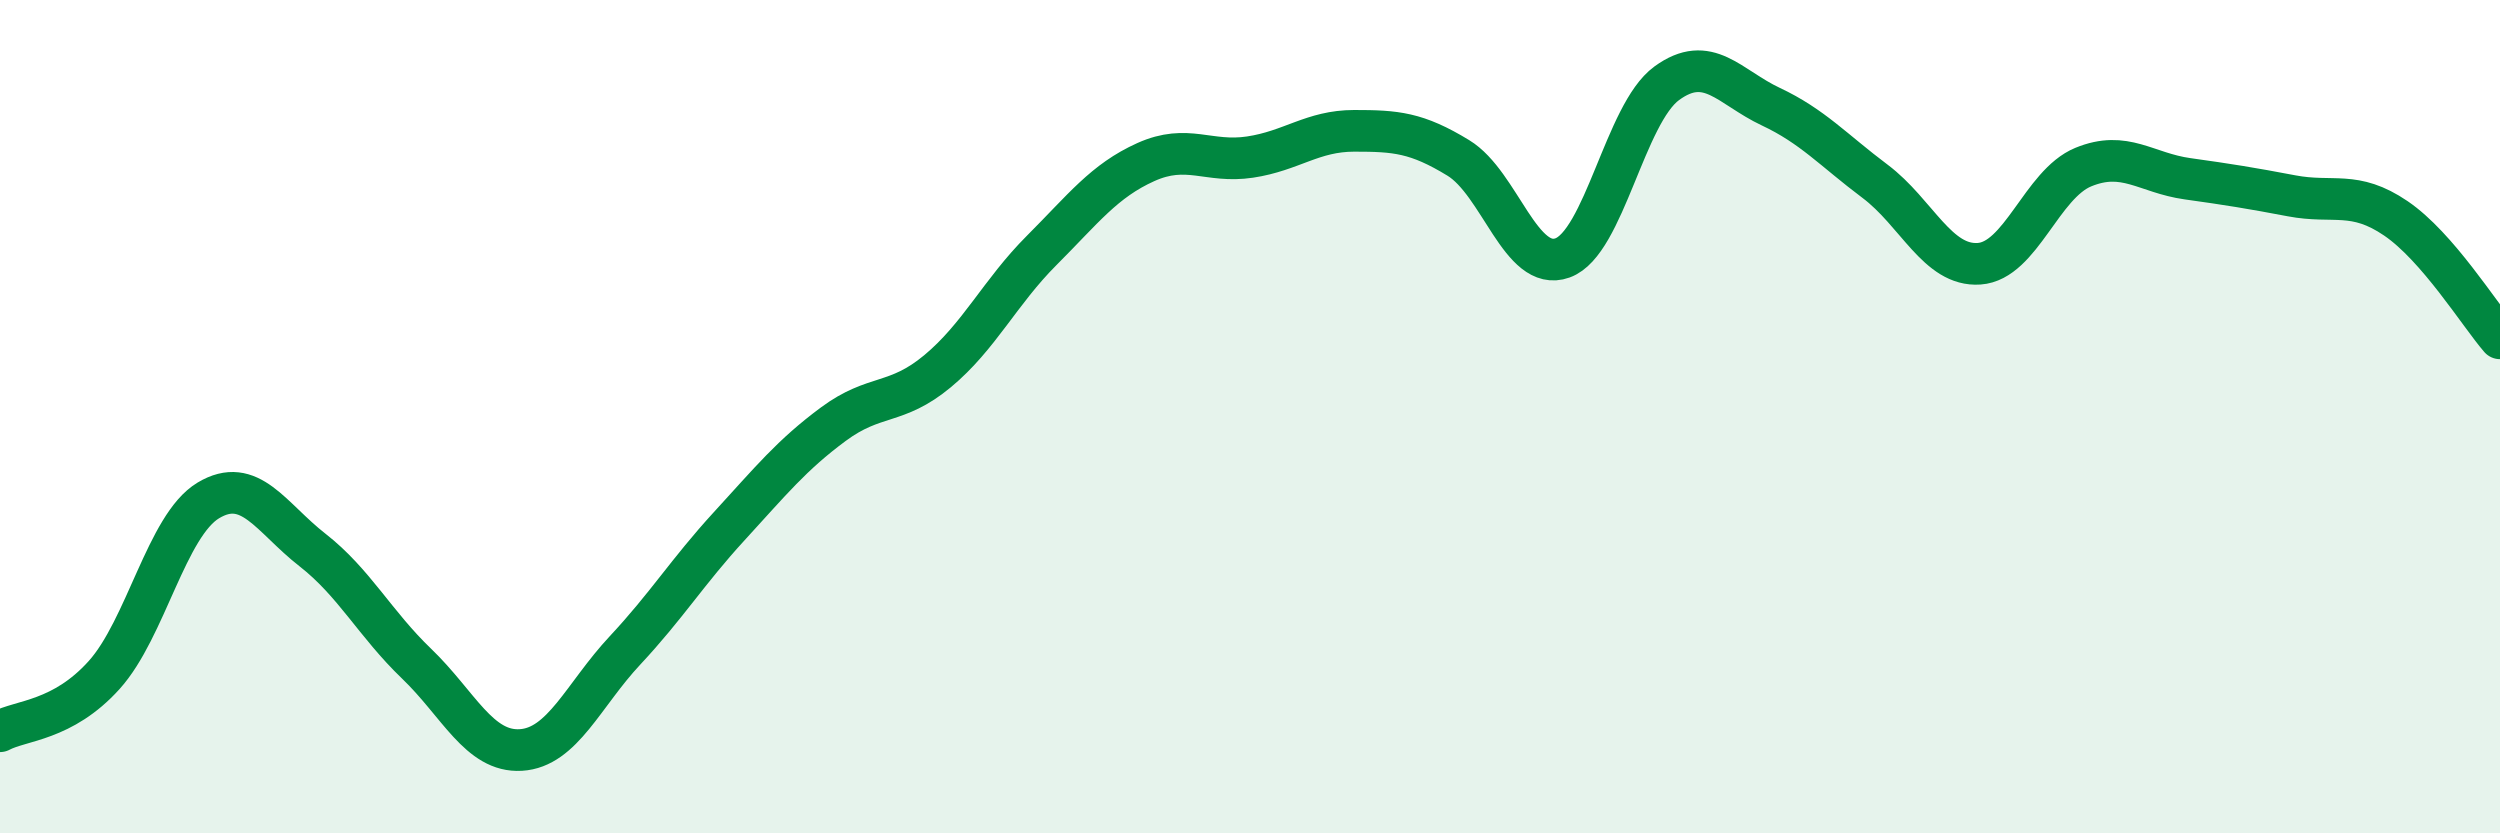
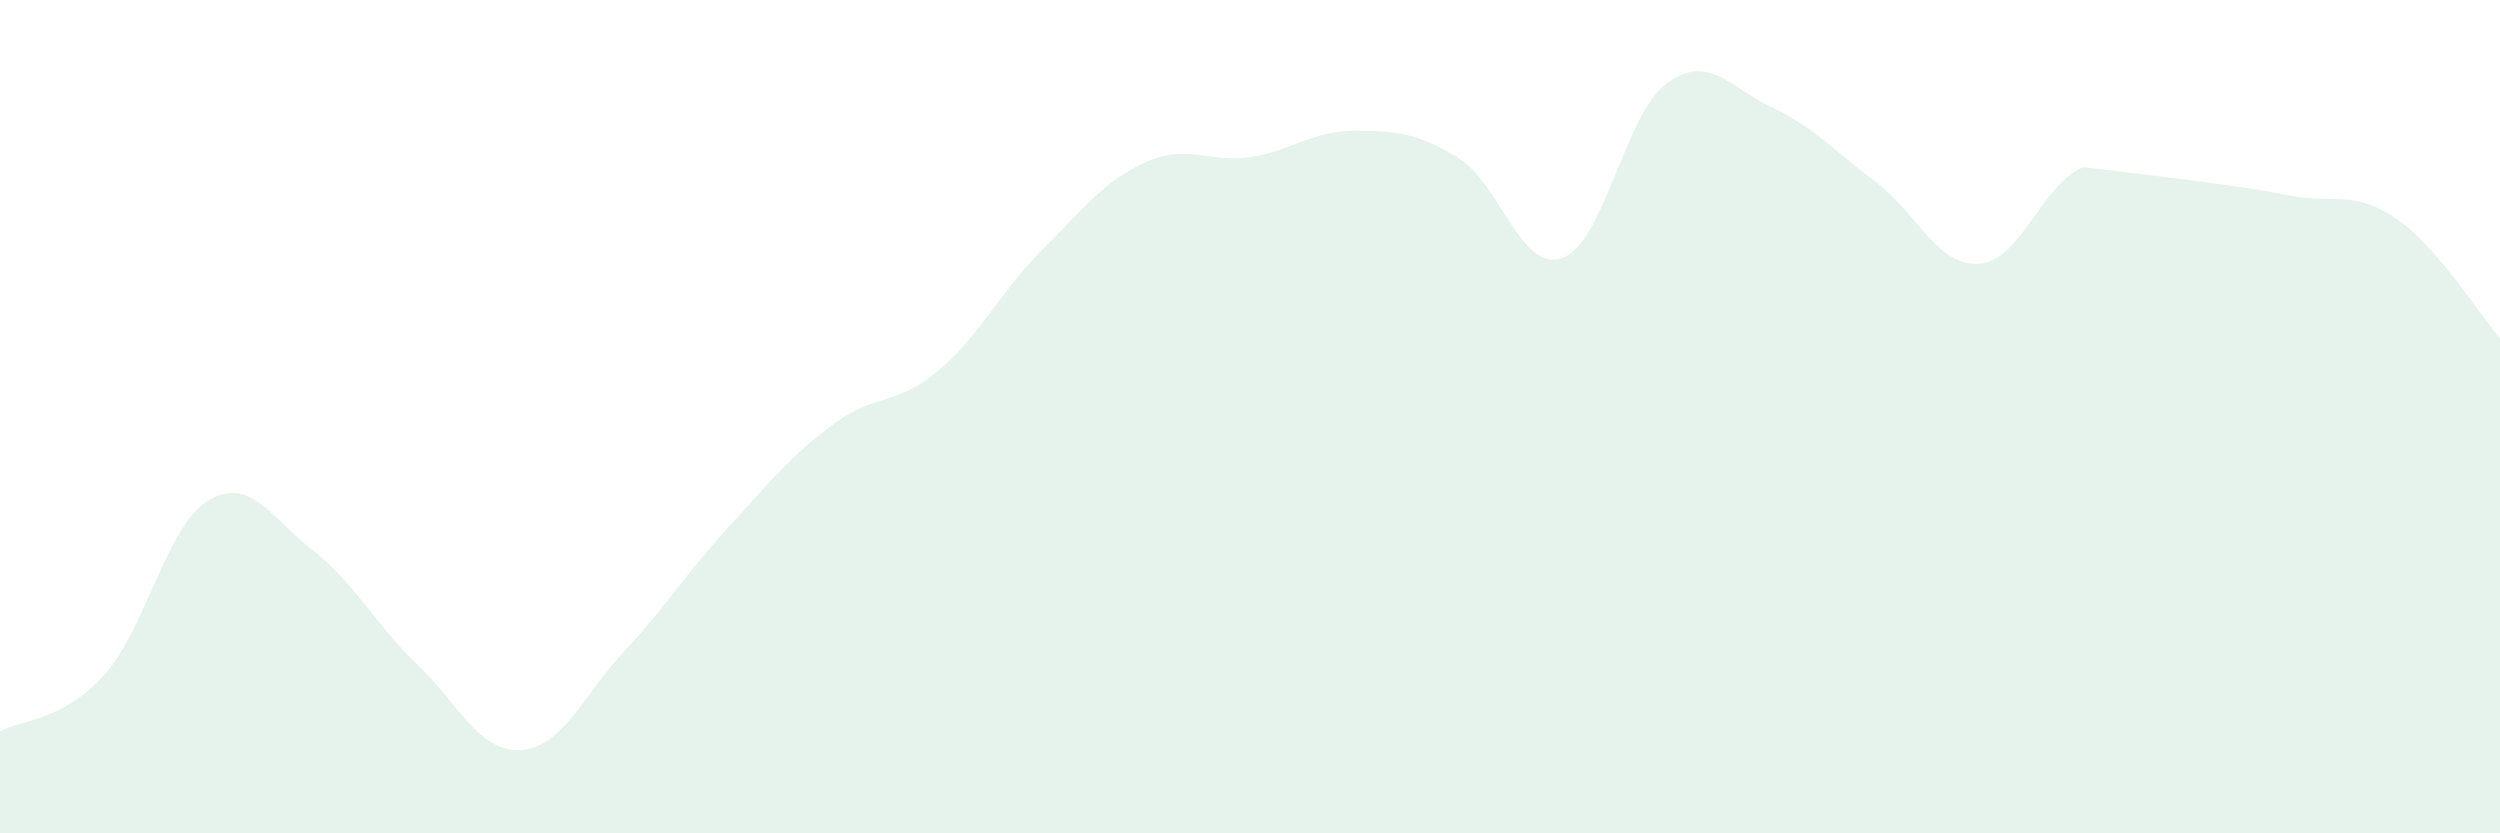
<svg xmlns="http://www.w3.org/2000/svg" width="60" height="20" viewBox="0 0 60 20">
-   <path d="M 0,17.55 C 0.5,17.28 1.5,17.31 2.5,16.2 C 3.5,15.09 4,12.61 5,12.01 C 6,11.41 6.5,12.42 7.5,13.2 C 8.5,13.98 9,14.97 10,15.93 C 11,16.89 11.5,18.06 12.5,18 C 13.5,17.94 14,16.68 15,15.61 C 16,14.54 16.5,13.72 17.5,12.63 C 18.5,11.54 19,10.92 20,10.18 C 21,9.44 21.5,9.74 22.5,8.91 C 23.5,8.08 24,7.01 25,6.01 C 26,5.01 26.5,4.34 27.5,3.89 C 28.5,3.44 29,3.92 30,3.77 C 31,3.62 31.5,3.14 32.5,3.14 C 33.5,3.14 34,3.18 35,3.79 C 36,4.4 36.5,6.55 37.5,6.19 C 38.5,5.83 39,2.73 40,2 C 41,1.27 41.5,2.09 42.5,2.56 C 43.5,3.03 44,3.6 45,4.35 C 46,5.1 46.5,6.4 47.5,6.33 C 48.5,6.26 49,4.42 50,4.01 C 51,3.6 51.5,4.15 52.5,4.29 C 53.5,4.43 54,4.51 55,4.7 C 56,4.89 56.5,4.56 57.5,5.24 C 58.5,5.92 59.5,7.54 60,8.12L60 20L0 20Z" fill="#008740" opacity="0.1" stroke-linecap="round" stroke-linejoin="round" />
-   <path d="M 0,17.55 C 0.5,17.28 1.5,17.31 2.5,16.2 C 3.5,15.09 4,12.61 5,12.01 C 6,11.41 6.5,12.42 7.5,13.2 C 8.5,13.98 9,14.97 10,15.93 C 11,16.89 11.5,18.06 12.5,18 C 13.5,17.94 14,16.68 15,15.61 C 16,14.54 16.5,13.72 17.5,12.63 C 18.5,11.54 19,10.92 20,10.18 C 21,9.44 21.5,9.74 22.5,8.91 C 23.5,8.08 24,7.01 25,6.01 C 26,5.01 26.5,4.34 27.5,3.89 C 28.5,3.44 29,3.92 30,3.77 C 31,3.62 31.5,3.14 32.5,3.14 C 33.5,3.14 34,3.18 35,3.79 C 36,4.4 36.5,6.55 37.5,6.19 C 38.5,5.83 39,2.73 40,2 C 41,1.27 41.5,2.09 42.5,2.56 C 43.5,3.03 44,3.6 45,4.35 C 46,5.1 46.5,6.4 47.5,6.33 C 48.5,6.26 49,4.42 50,4.01 C 51,3.6 51.5,4.15 52.5,4.29 C 53.5,4.43 54,4.51 55,4.7 C 56,4.89 56.5,4.56 57.5,5.24 C 58.5,5.92 59.5,7.54 60,8.12" stroke="#008740" stroke-width="1" fill="none" stroke-linecap="round" stroke-linejoin="round" />
+   <path d="M 0,17.55 C 0.5,17.28 1.5,17.31 2.5,16.2 C 3.5,15.09 4,12.61 5,12.01 C 6,11.41 6.5,12.42 7.5,13.2 C 8.5,13.98 9,14.97 10,15.93 C 11,16.89 11.5,18.06 12.5,18 C 13.5,17.94 14,16.68 15,15.61 C 16,14.54 16.5,13.72 17.5,12.63 C 18.5,11.54 19,10.92 20,10.18 C 21,9.44 21.5,9.74 22.5,8.91 C 23.5,8.08 24,7.01 25,6.01 C 26,5.01 26.5,4.34 27.5,3.89 C 28.5,3.44 29,3.92 30,3.77 C 31,3.62 31.5,3.14 32.5,3.14 C 33.5,3.14 34,3.18 35,3.79 C 36,4.4 36.5,6.55 37.5,6.19 C 38.5,5.83 39,2.73 40,2 C 41,1.27 41.5,2.09 42.5,2.56 C 43.5,3.03 44,3.6 45,4.35 C 46,5.1 46.5,6.4 47.5,6.33 C 48.5,6.26 49,4.42 50,4.01 C 53.5,4.43 54,4.51 55,4.7 C 56,4.89 56.5,4.56 57.5,5.24 C 58.5,5.92 59.5,7.54 60,8.12L60 20L0 20Z" fill="#008740" opacity="0.1" stroke-linecap="round" stroke-linejoin="round" />
</svg>